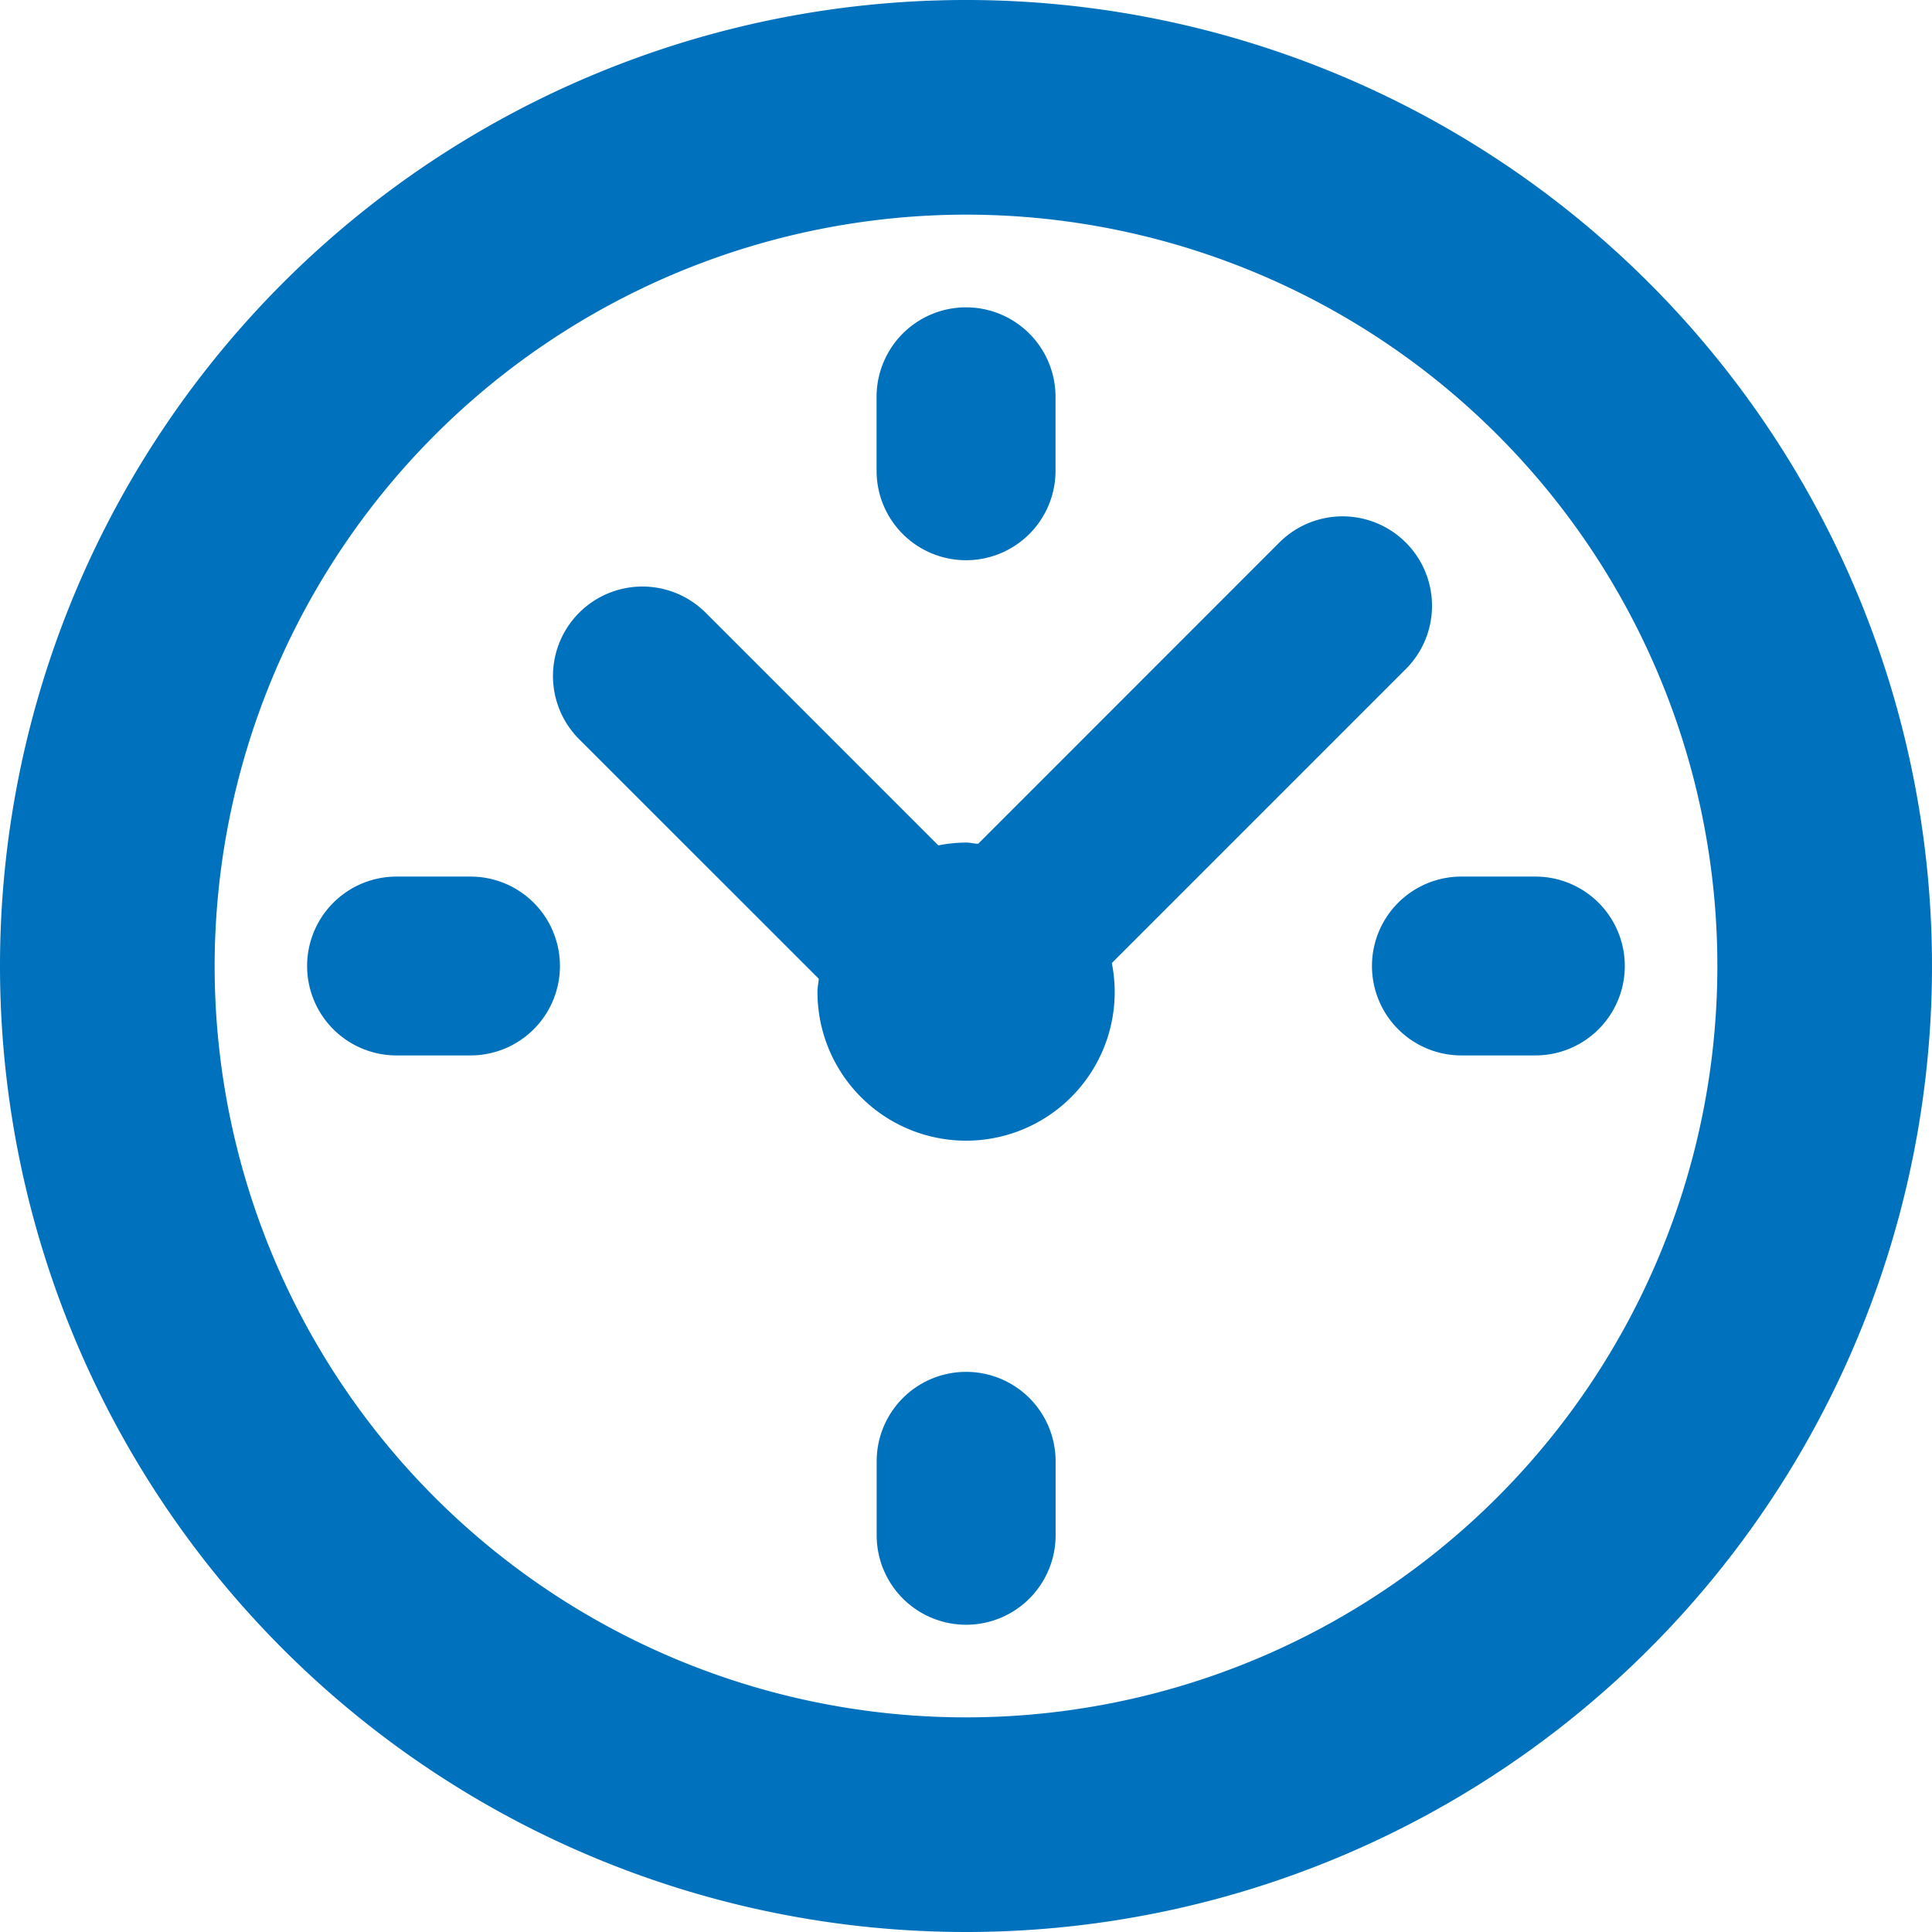
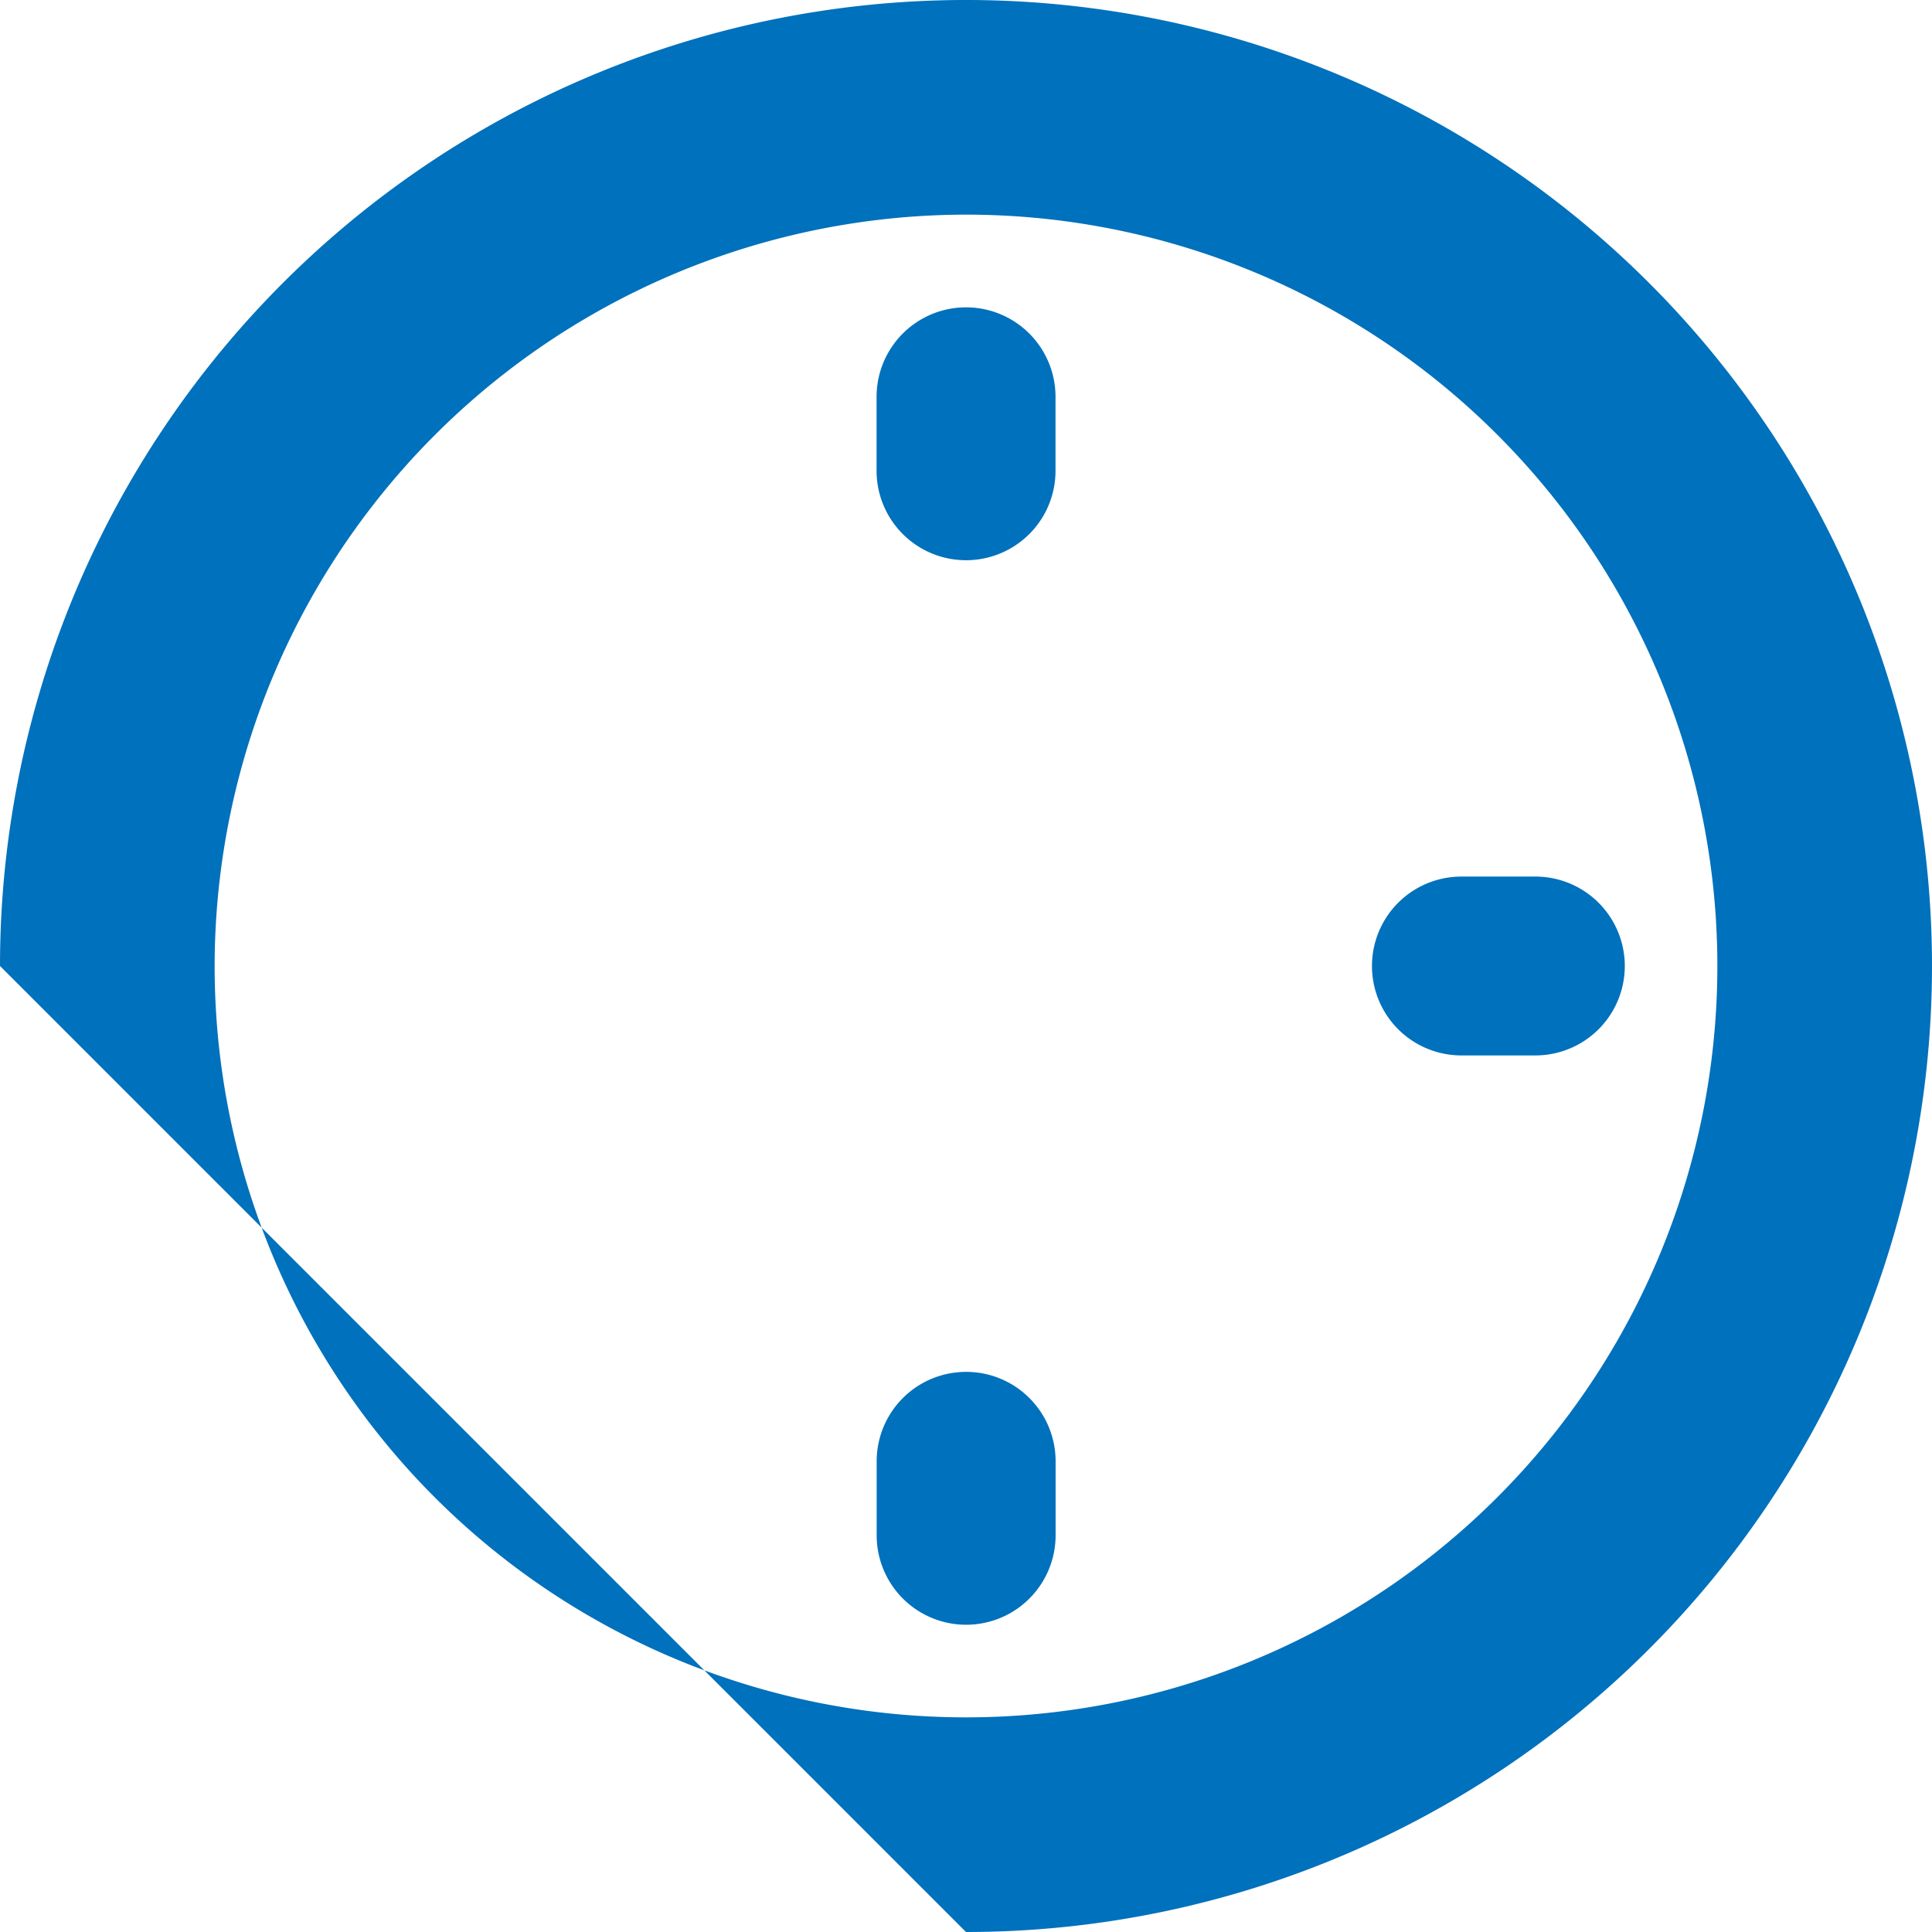
<svg xmlns="http://www.w3.org/2000/svg" width="20.892" height="20.892" viewBox="0 0 20.892 20.892">
  <g id="watch" transform="translate(-1586.329 -1788.028)">
-     <path id="Path_13777" data-name="Path 13777" d="M2124.087,1682.741a.967.967,0,0,0-.967-.967h-.8a.967.967,0,0,0,0,1.934h.8A.967.967,0,0,0,2124.087,1682.741Z" transform="translate(-531.703 115.733)" fill="#0071bc" />
    <path id="Path_13778" data-name="Path 13778" d="M2175.633,1631.2a.967.967,0,0,0,.967-.967v-.8a.967.967,0,0,0-1.935,0v.8A.967.967,0,0,0,2175.633,1631.2Z" transform="translate(-578.857 162.886)" fill="#0071bc" />
    <path id="Path_13779" data-name="Path 13779" d="M2221.024,1682.741a.967.967,0,0,0,.967.967h.8a.967.967,0,0,0,0-1.934h-.8A.967.967,0,0,0,2221.024,1682.741Z" transform="translate(-619.859 115.733)" fill="#0071bc" />
    <path id="Path_13780" data-name="Path 13780" d="M2175.633,1728.132a.967.967,0,0,0-.967.967v.8a.967.967,0,0,0,1.935,0v-.8A.967.967,0,0,0,2175.633,1728.132Z" transform="translate(-578.857 74.731)" fill="#0071bc" />
-     <path id="Path_13781" data-name="Path 13781" d="M2147.219,1653.036c0,.044-.013.086-.013.131a1.607,1.607,0,1,0,3.183-.3l3.179-3.179a.967.967,0,0,0-1.368-1.368l-3.256,3.257c-.044,0-.086-.013-.131-.013a1.605,1.605,0,0,0-.3.031l-2.516-2.516a.967.967,0,0,0-1.368,1.368Z" transform="translate(-552.037 145.575)" fill="#0071bc" />
-     <path id="Path_13782" data-name="Path 13782" d="M2103.08,1620.634a10.446,10.446,0,1,0-10.446-10.446A10.446,10.446,0,0,0,2103.08,1620.634Zm0-18.571a8.125,8.125,0,1,1-8.125,8.125A8.134,8.134,0,0,1,2103.08,1602.063Z" transform="translate(-506.305 188.286)" fill="#0071bc" />
+     <path id="Path_13782" data-name="Path 13782" d="M2103.08,1620.634a10.446,10.446,0,1,0-10.446-10.446Zm0-18.571a8.125,8.125,0,1,1-8.125,8.125A8.134,8.134,0,0,1,2103.08,1602.063Z" transform="translate(-506.305 188.286)" fill="#0071bc" />
  </g>
</svg>